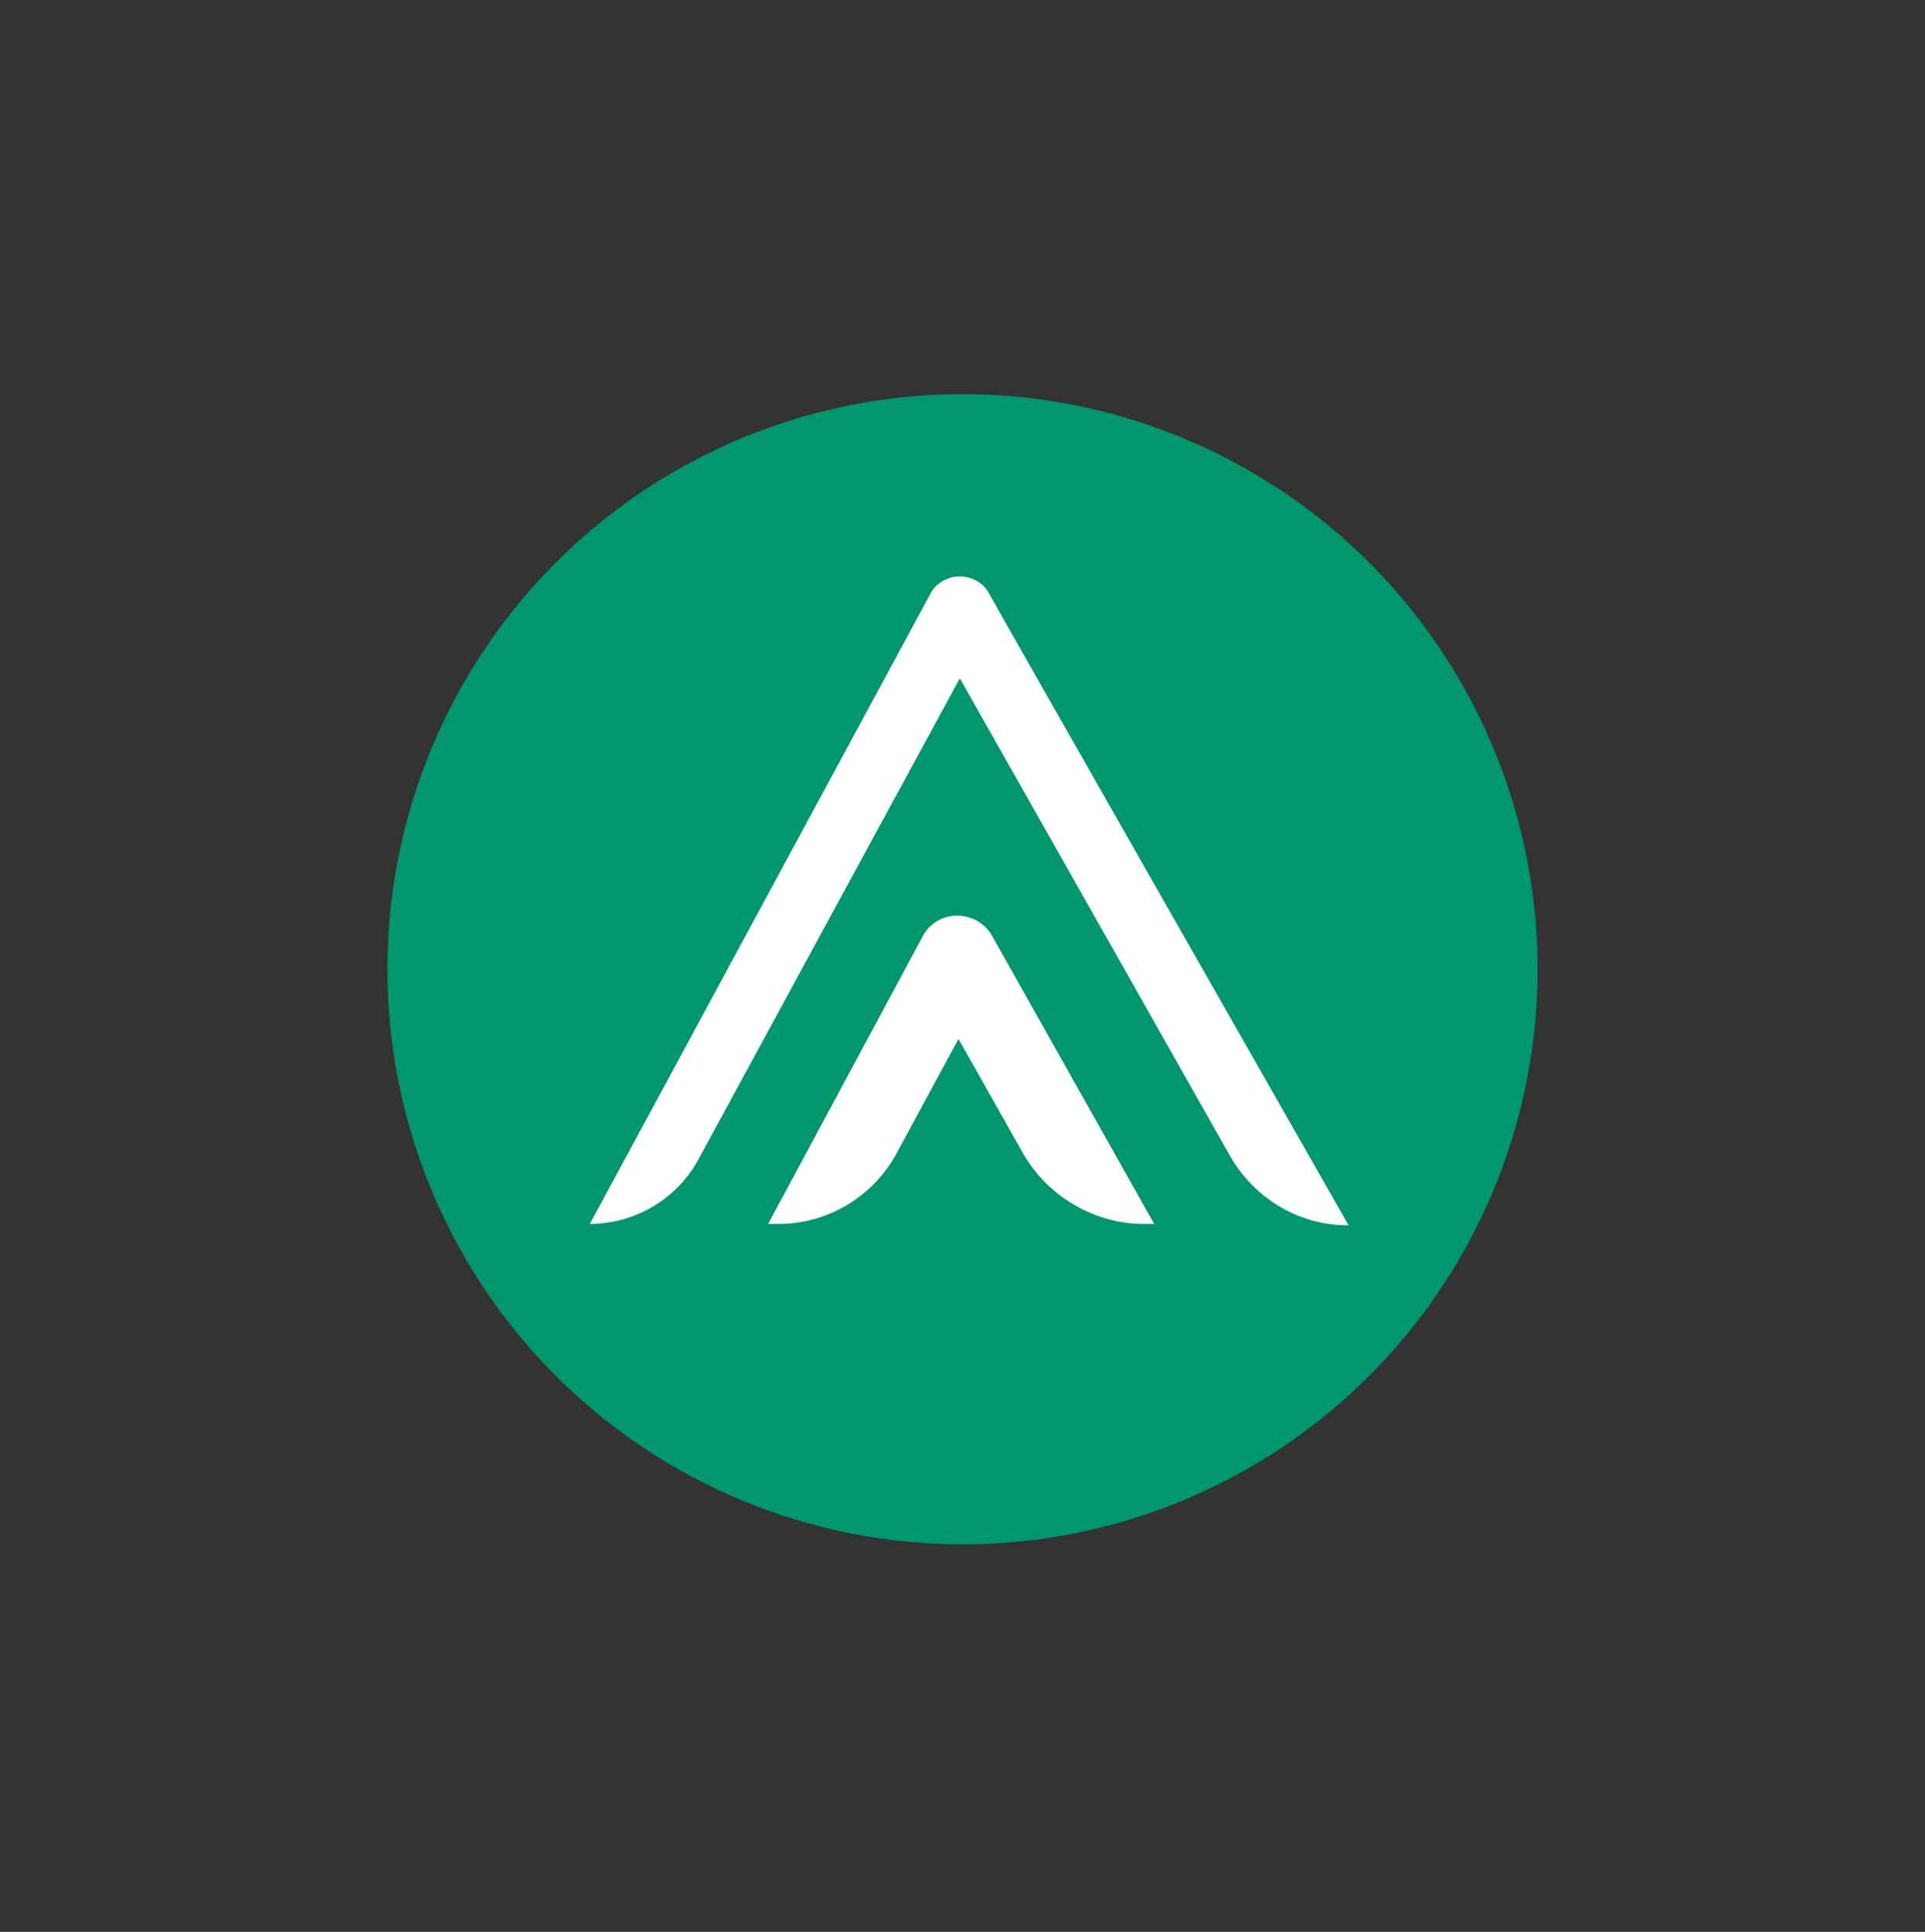
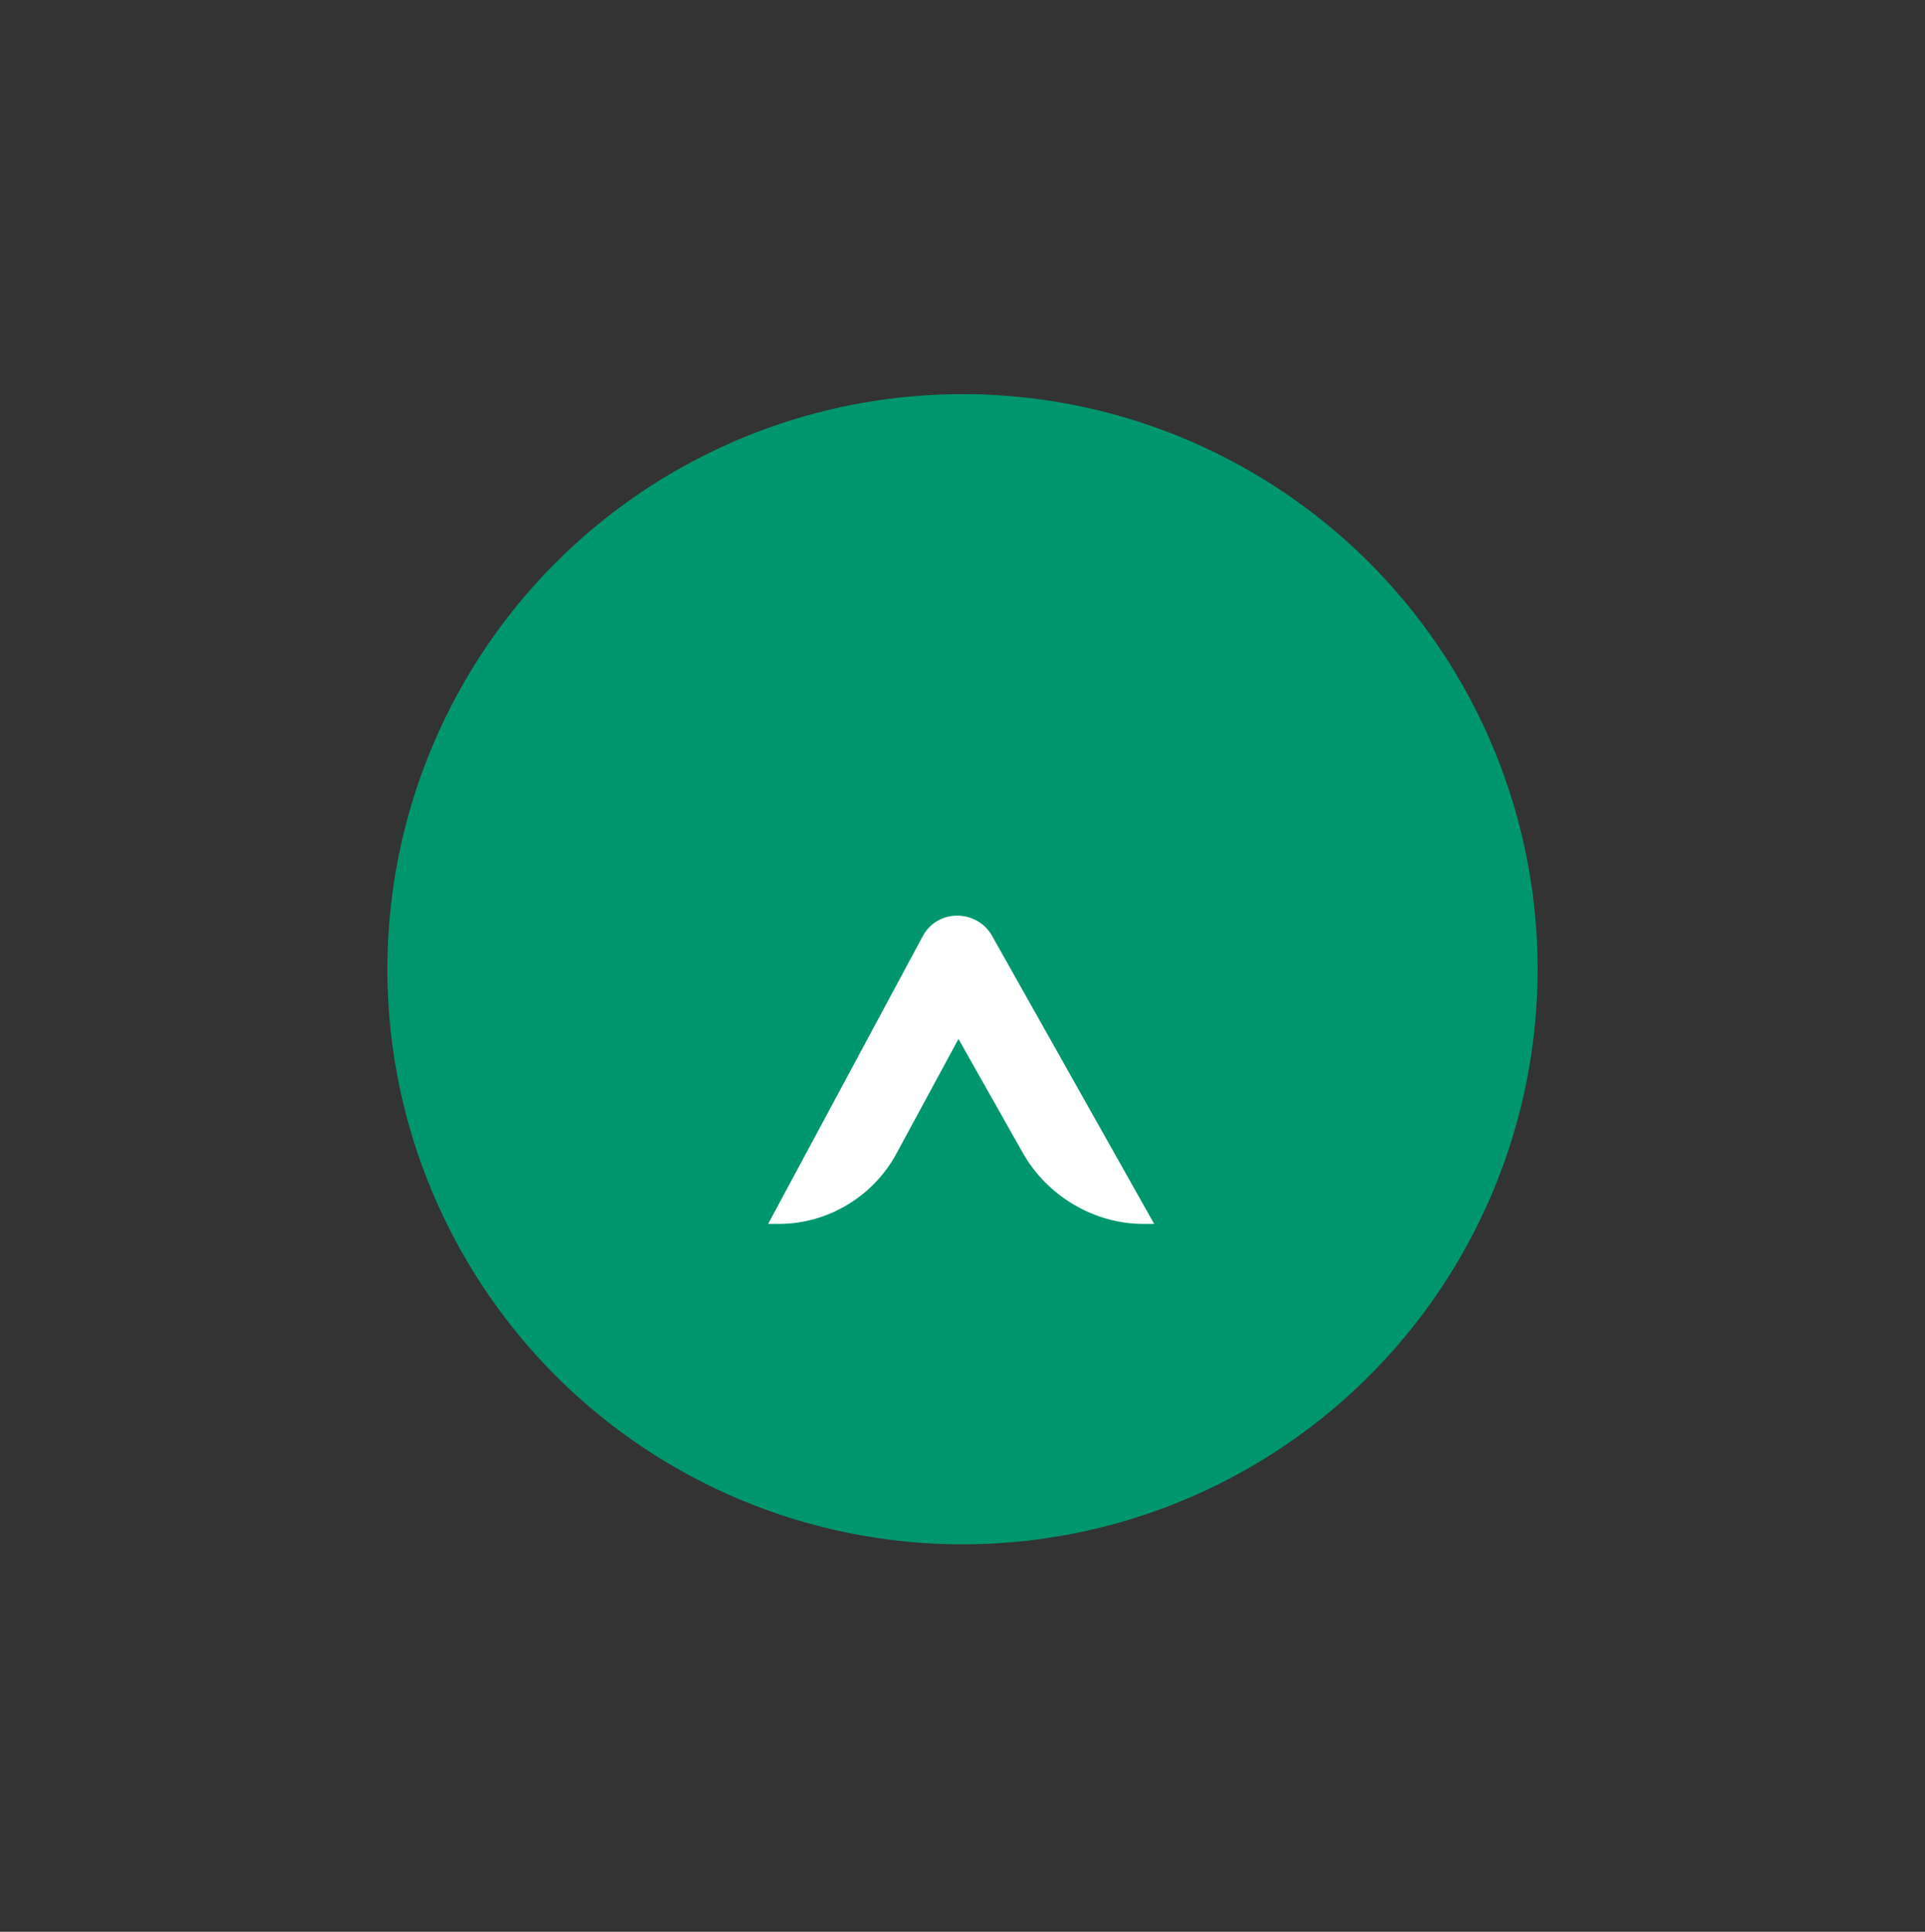
<svg xmlns="http://www.w3.org/2000/svg" version="1.1" id="Layer_1" x="0px" y="0px" viewBox="0 0 143.6 144.1" style="enable-background:new 0 0 143.6 144.1;" xml:space="preserve">
  <rect x="0" y="0" width="143.6" height="144.1" fill="#333333" stroke="none" />
  <style type="text/css">
	.st0{fill:#00966E;}
	.st1{fill:#FFFFFF;}
</style>
  <circle class="st0" cx="71.8" cy="72.3" r="42.9" />
  <g>
    <g>
-       <path class="st1" d="M44,91.3L44,91.3l25.4-47c0.4-0.8,1.3-1.3,2.2-1.3c0.9,0,1.8,0.5,2.2,1.3c0.3,0.6,26.8,47.1,26.8,47.1l-0.1,0    c-3.6,0-6.9-2-8.7-5.1L71.6,50.6L52.2,86.3C50.6,89.4,47.4,91.3,44,91.3z" />
-     </g>
+       </g>
    <path class="st1" d="M76.3,86l-4.8-8.5L66.9,86c-1.7,3.2-5.1,5.3-8.8,5.3h-0.8l11.5-21.4c0.5-1,1.5-1.6,2.6-1.6   c1.1,0,2.1,0.6,2.6,1.5l12.1,21.5h-0.8C81.6,91.3,78.1,89.2,76.3,86z" />
    <path class="st1" d="M76.1,85.7" />
    <path class="st1" d="M67.1,85.6" />
  </g>
</svg>